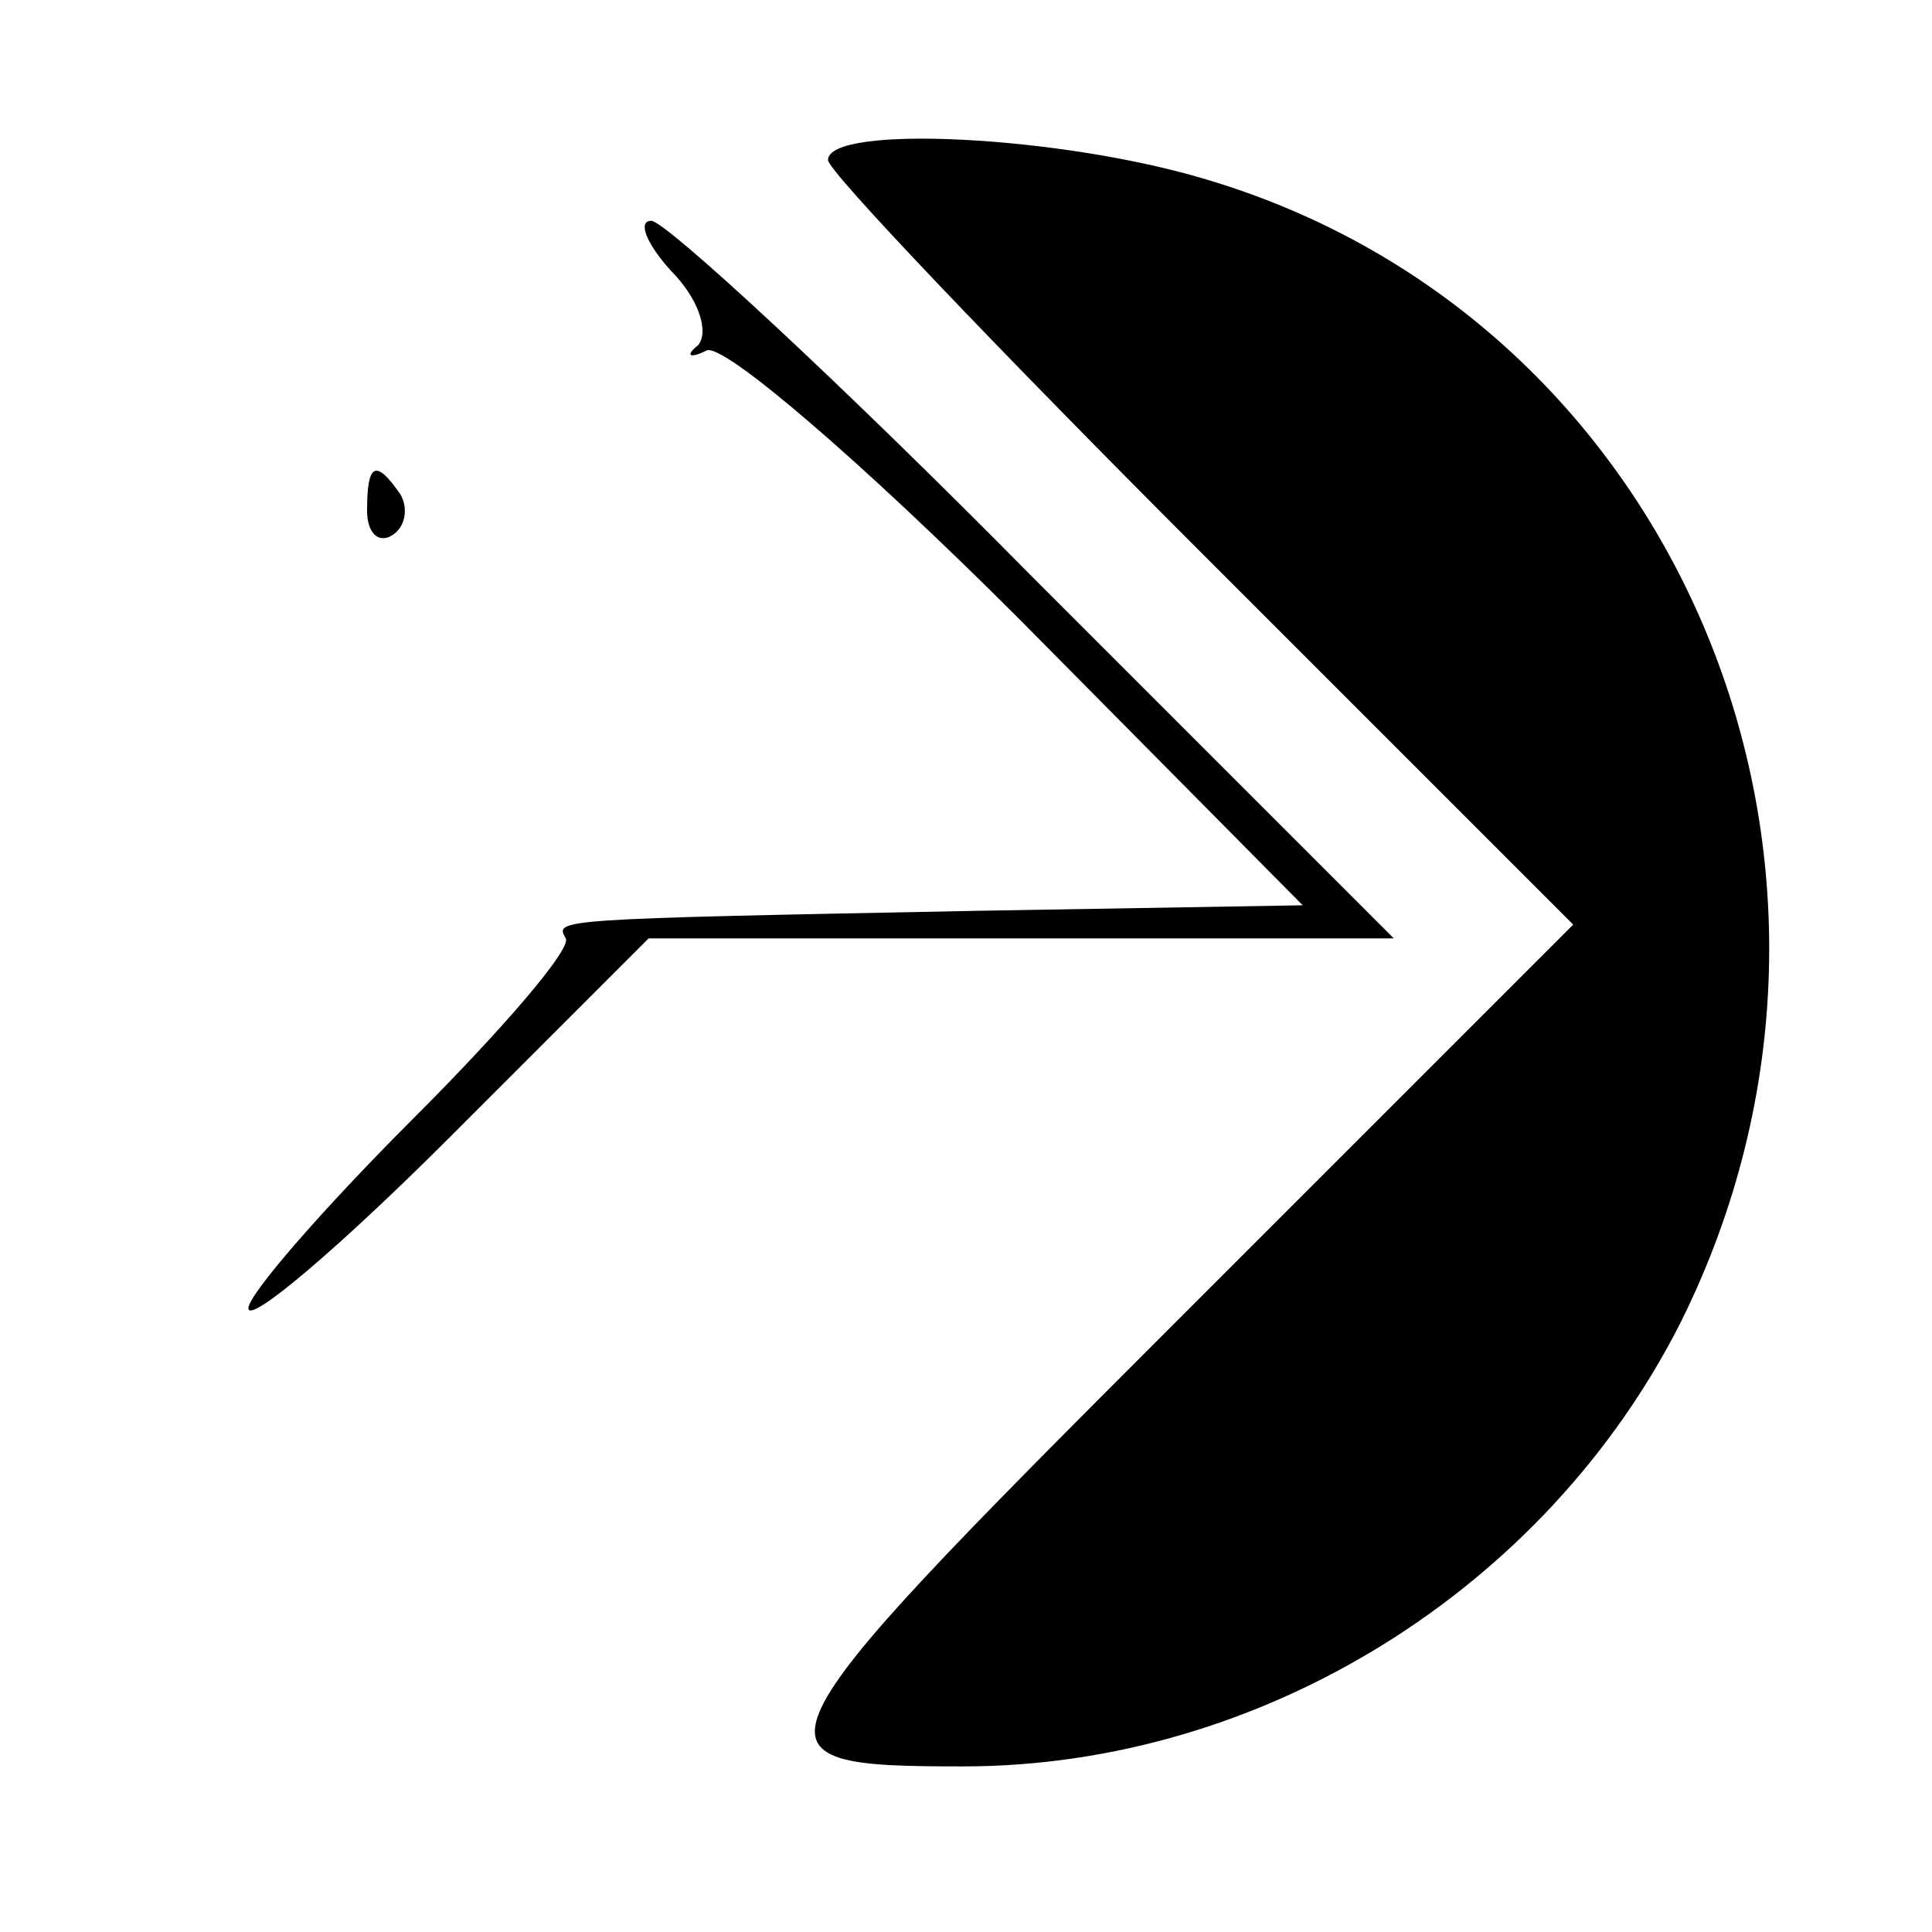
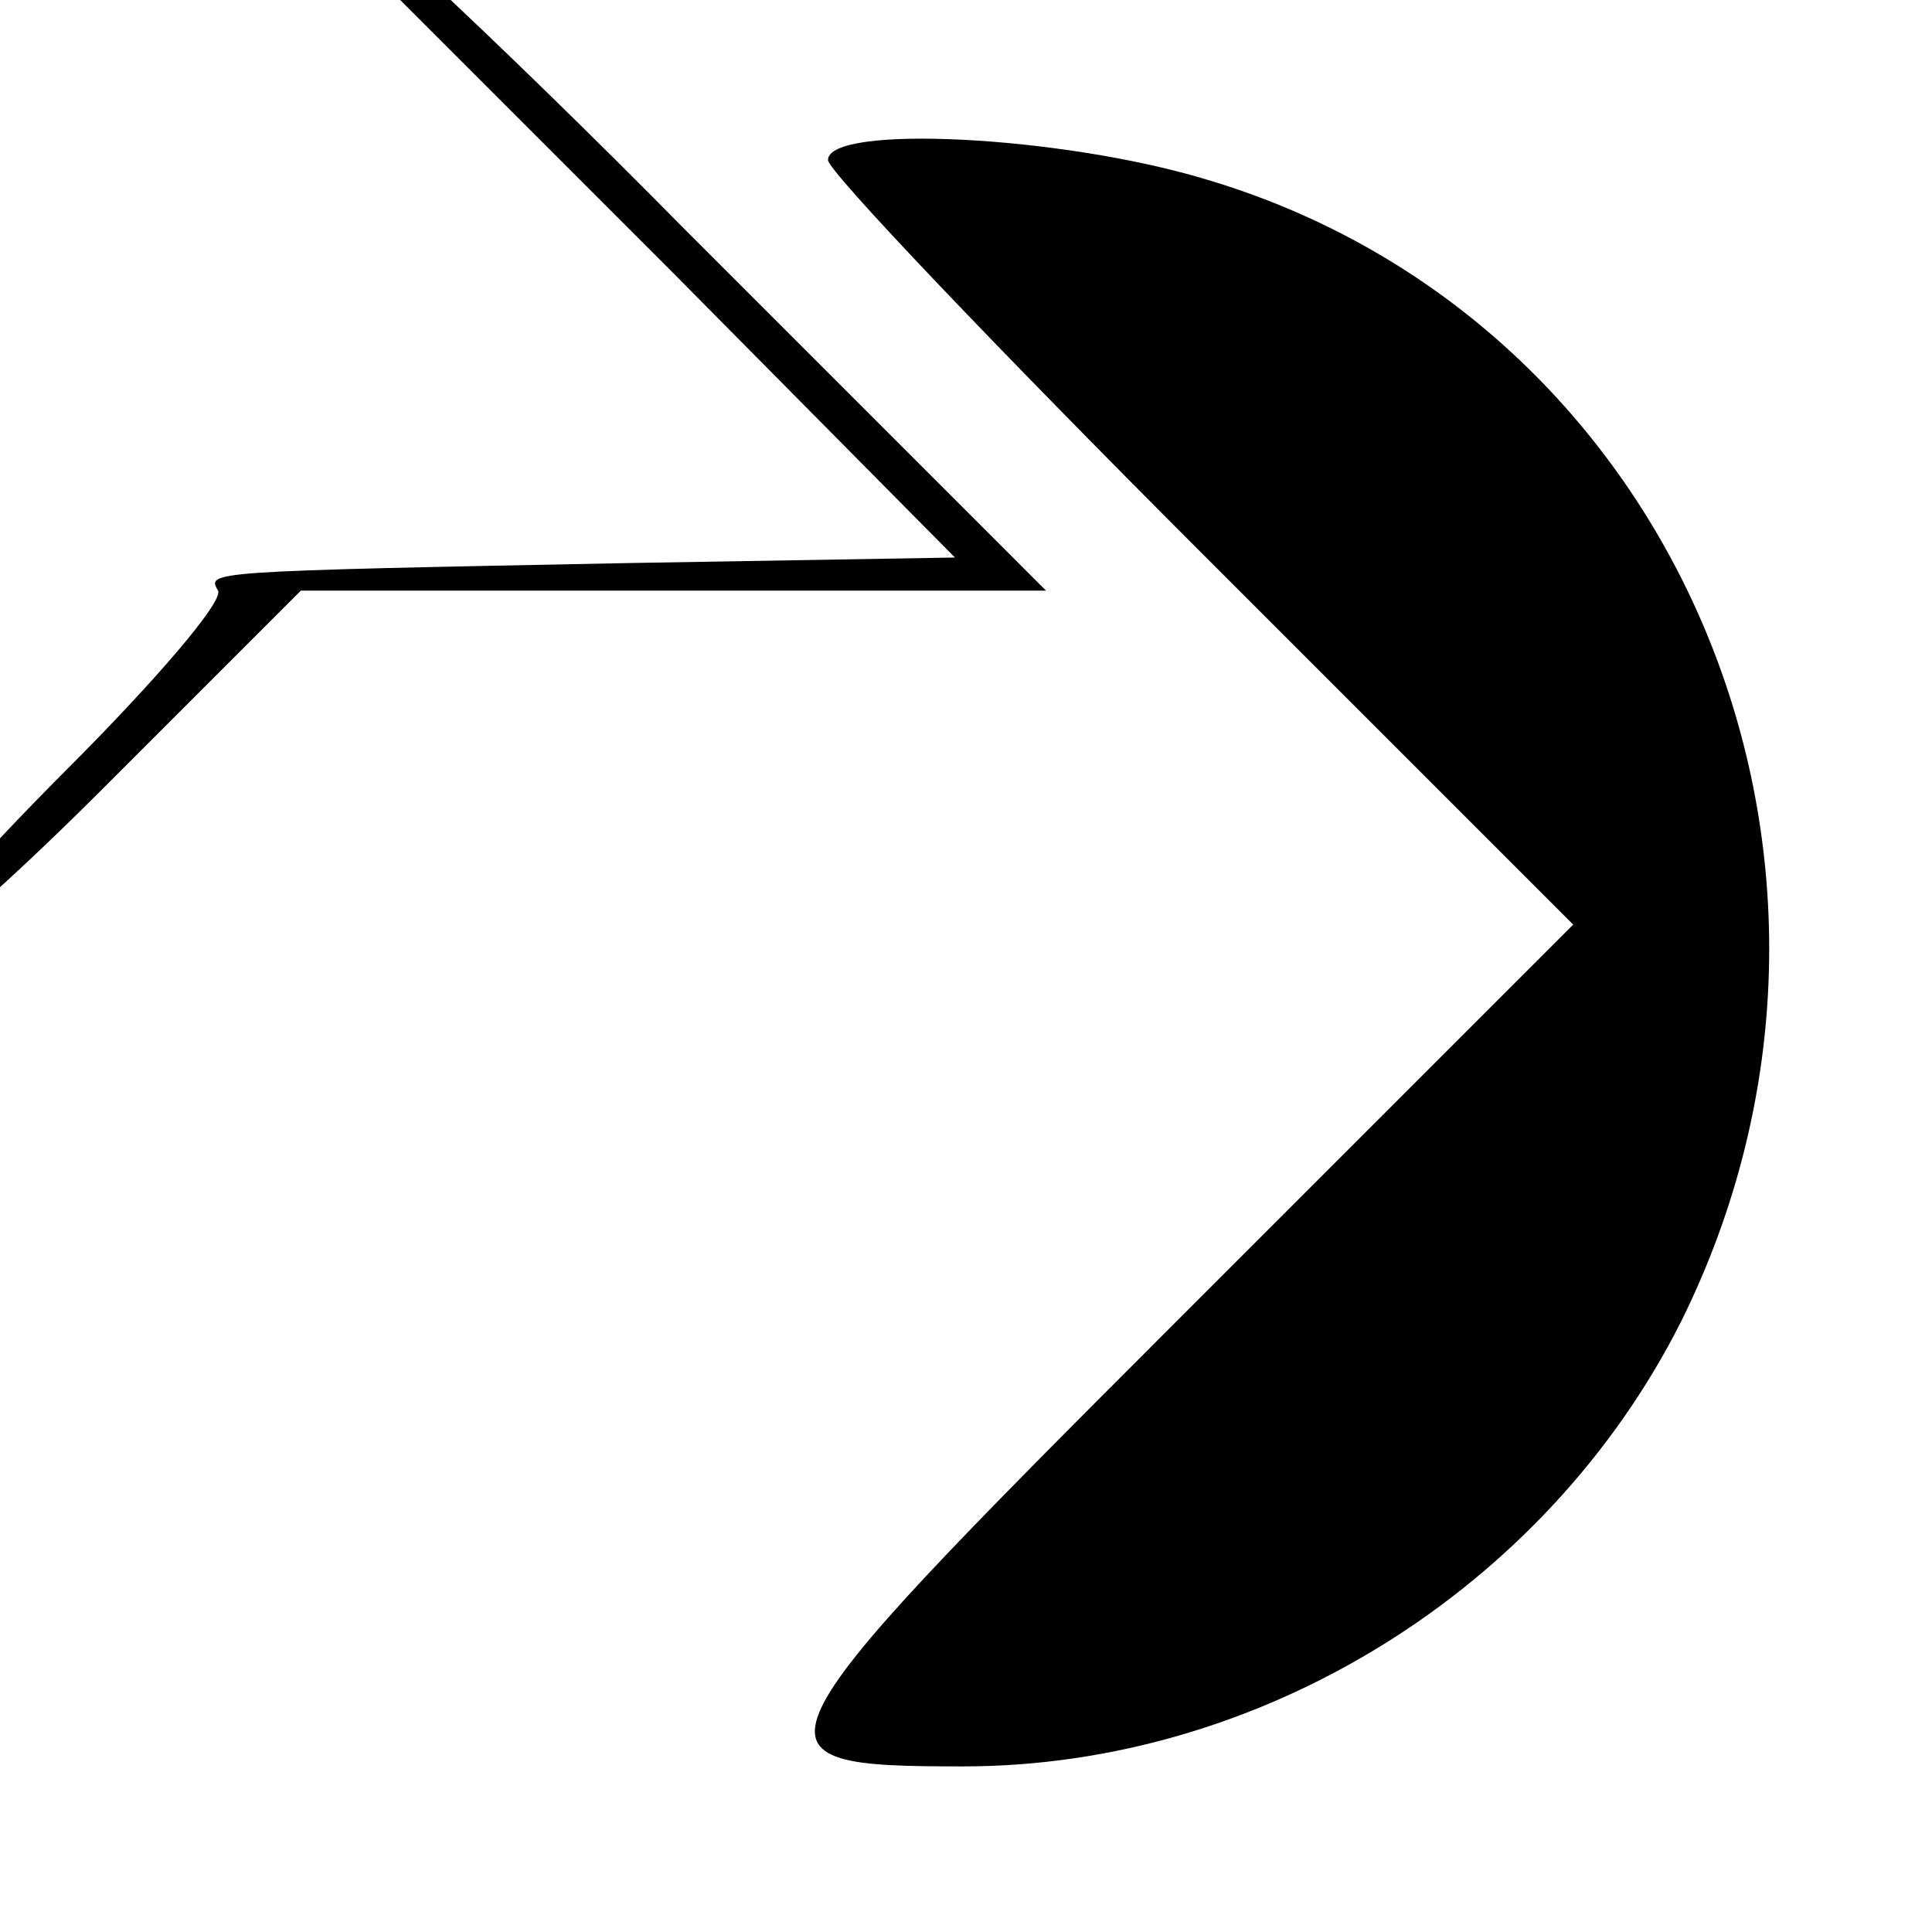
<svg xmlns="http://www.w3.org/2000/svg" version="1.0" width="70pt" height="70pt" viewBox="0 0 70 70" preserveAspectRatio="xMidYMid meet">
  <g transform="translate(0,70) scale(0.1,-0.1)" fill="#000000" stroke="none">
    <path d="M300 642 c0 -4 61 -68 135 -142 l135 -135 -146 -146 c-155 -155 -157 -159 -75 -159 108 0 211 64 260 161 82 165 0 363 -172 414 -53 16 -137 20 -137 7z" />
-     <path d="M243 602 c10 -10 14 -22 10 -27 -5 -4 -3 -5 3 -2 6 3 57 -41 113 -97 l103 -104 -118 -2 c-154 -3 -153 -3 -149 -10 2 -4 -23 -33 -55 -65 -33 -33 -60 -64 -60 -69 0 -6 33 22 73 62 l72 72 135 0 135 0 -130 130 c-71 72 -134 130 -139 130 -5 0 -2 -8 7 -18z" />
-     <path d="M133 515 c0 -8 4 -12 9 -9 5 3 6 10 3 15 -9 13 -12 11 -12 -6z" />
+     <path d="M243 602 l103 -104 -118 -2 c-154 -3 -153 -3 -149 -10 2 -4 -23 -33 -55 -65 -33 -33 -60 -64 -60 -69 0 -6 33 22 73 62 l72 72 135 0 135 0 -130 130 c-71 72 -134 130 -139 130 -5 0 -2 -8 7 -18z" />
  </g>
</svg>